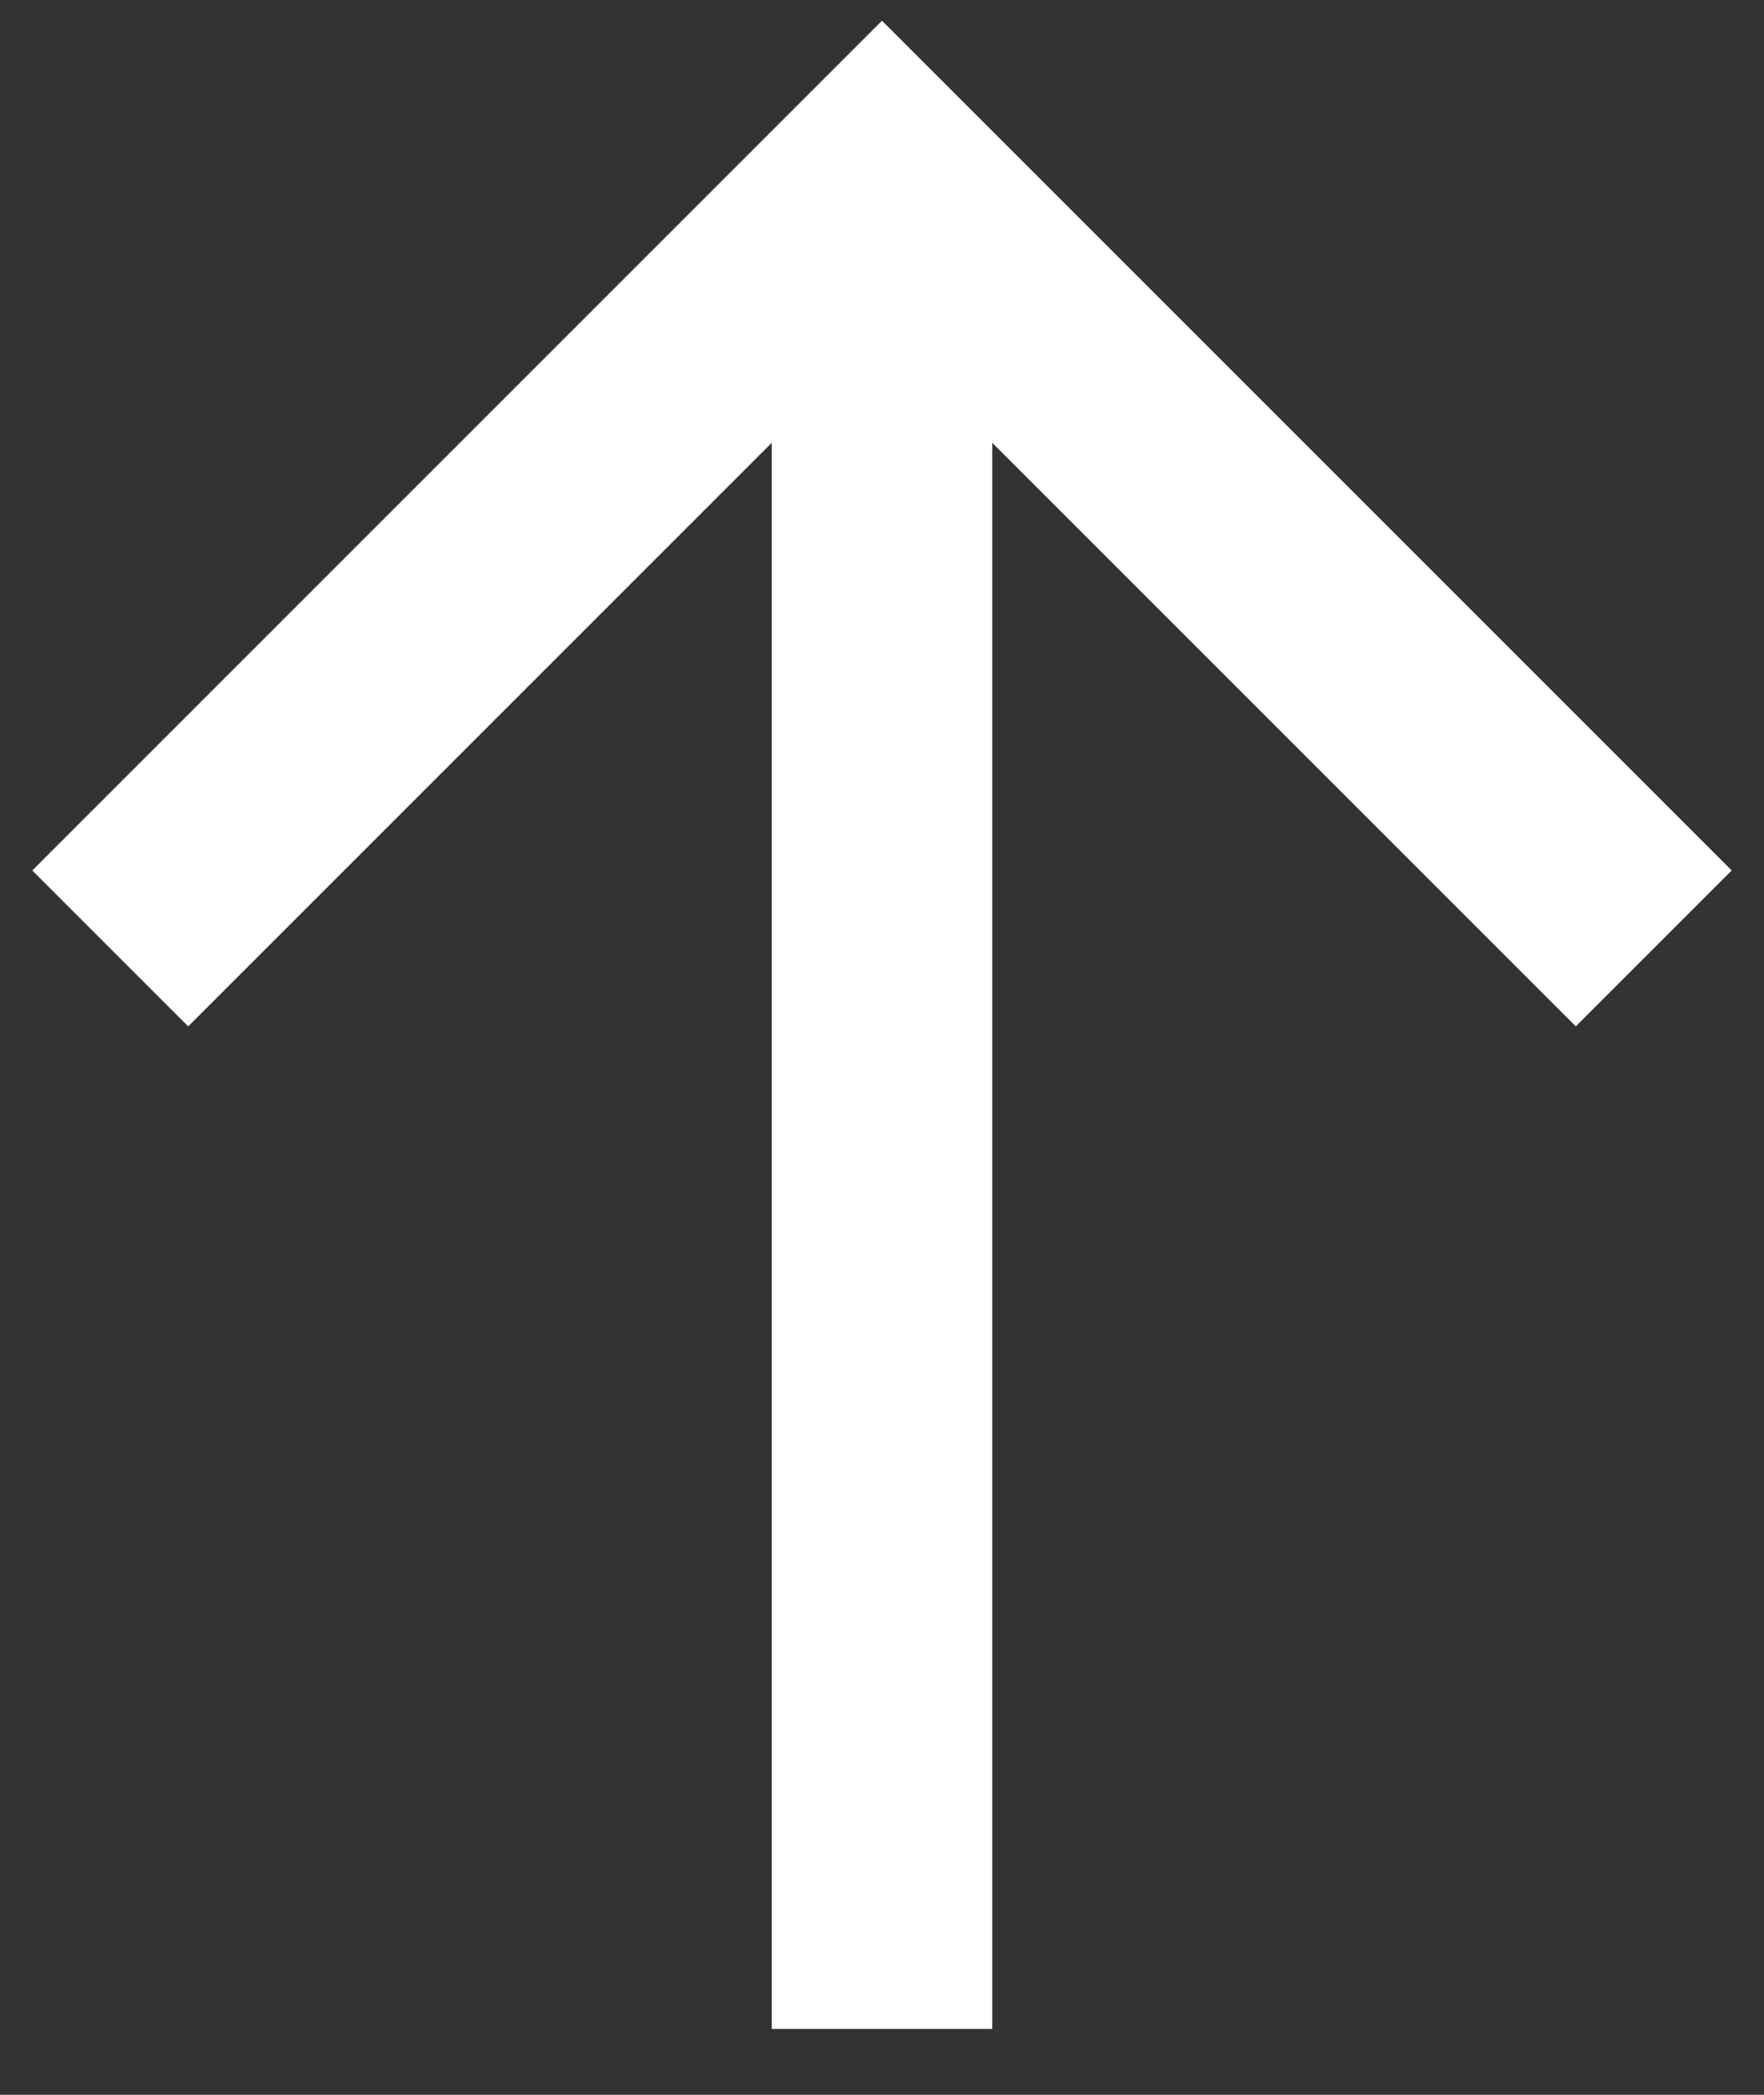
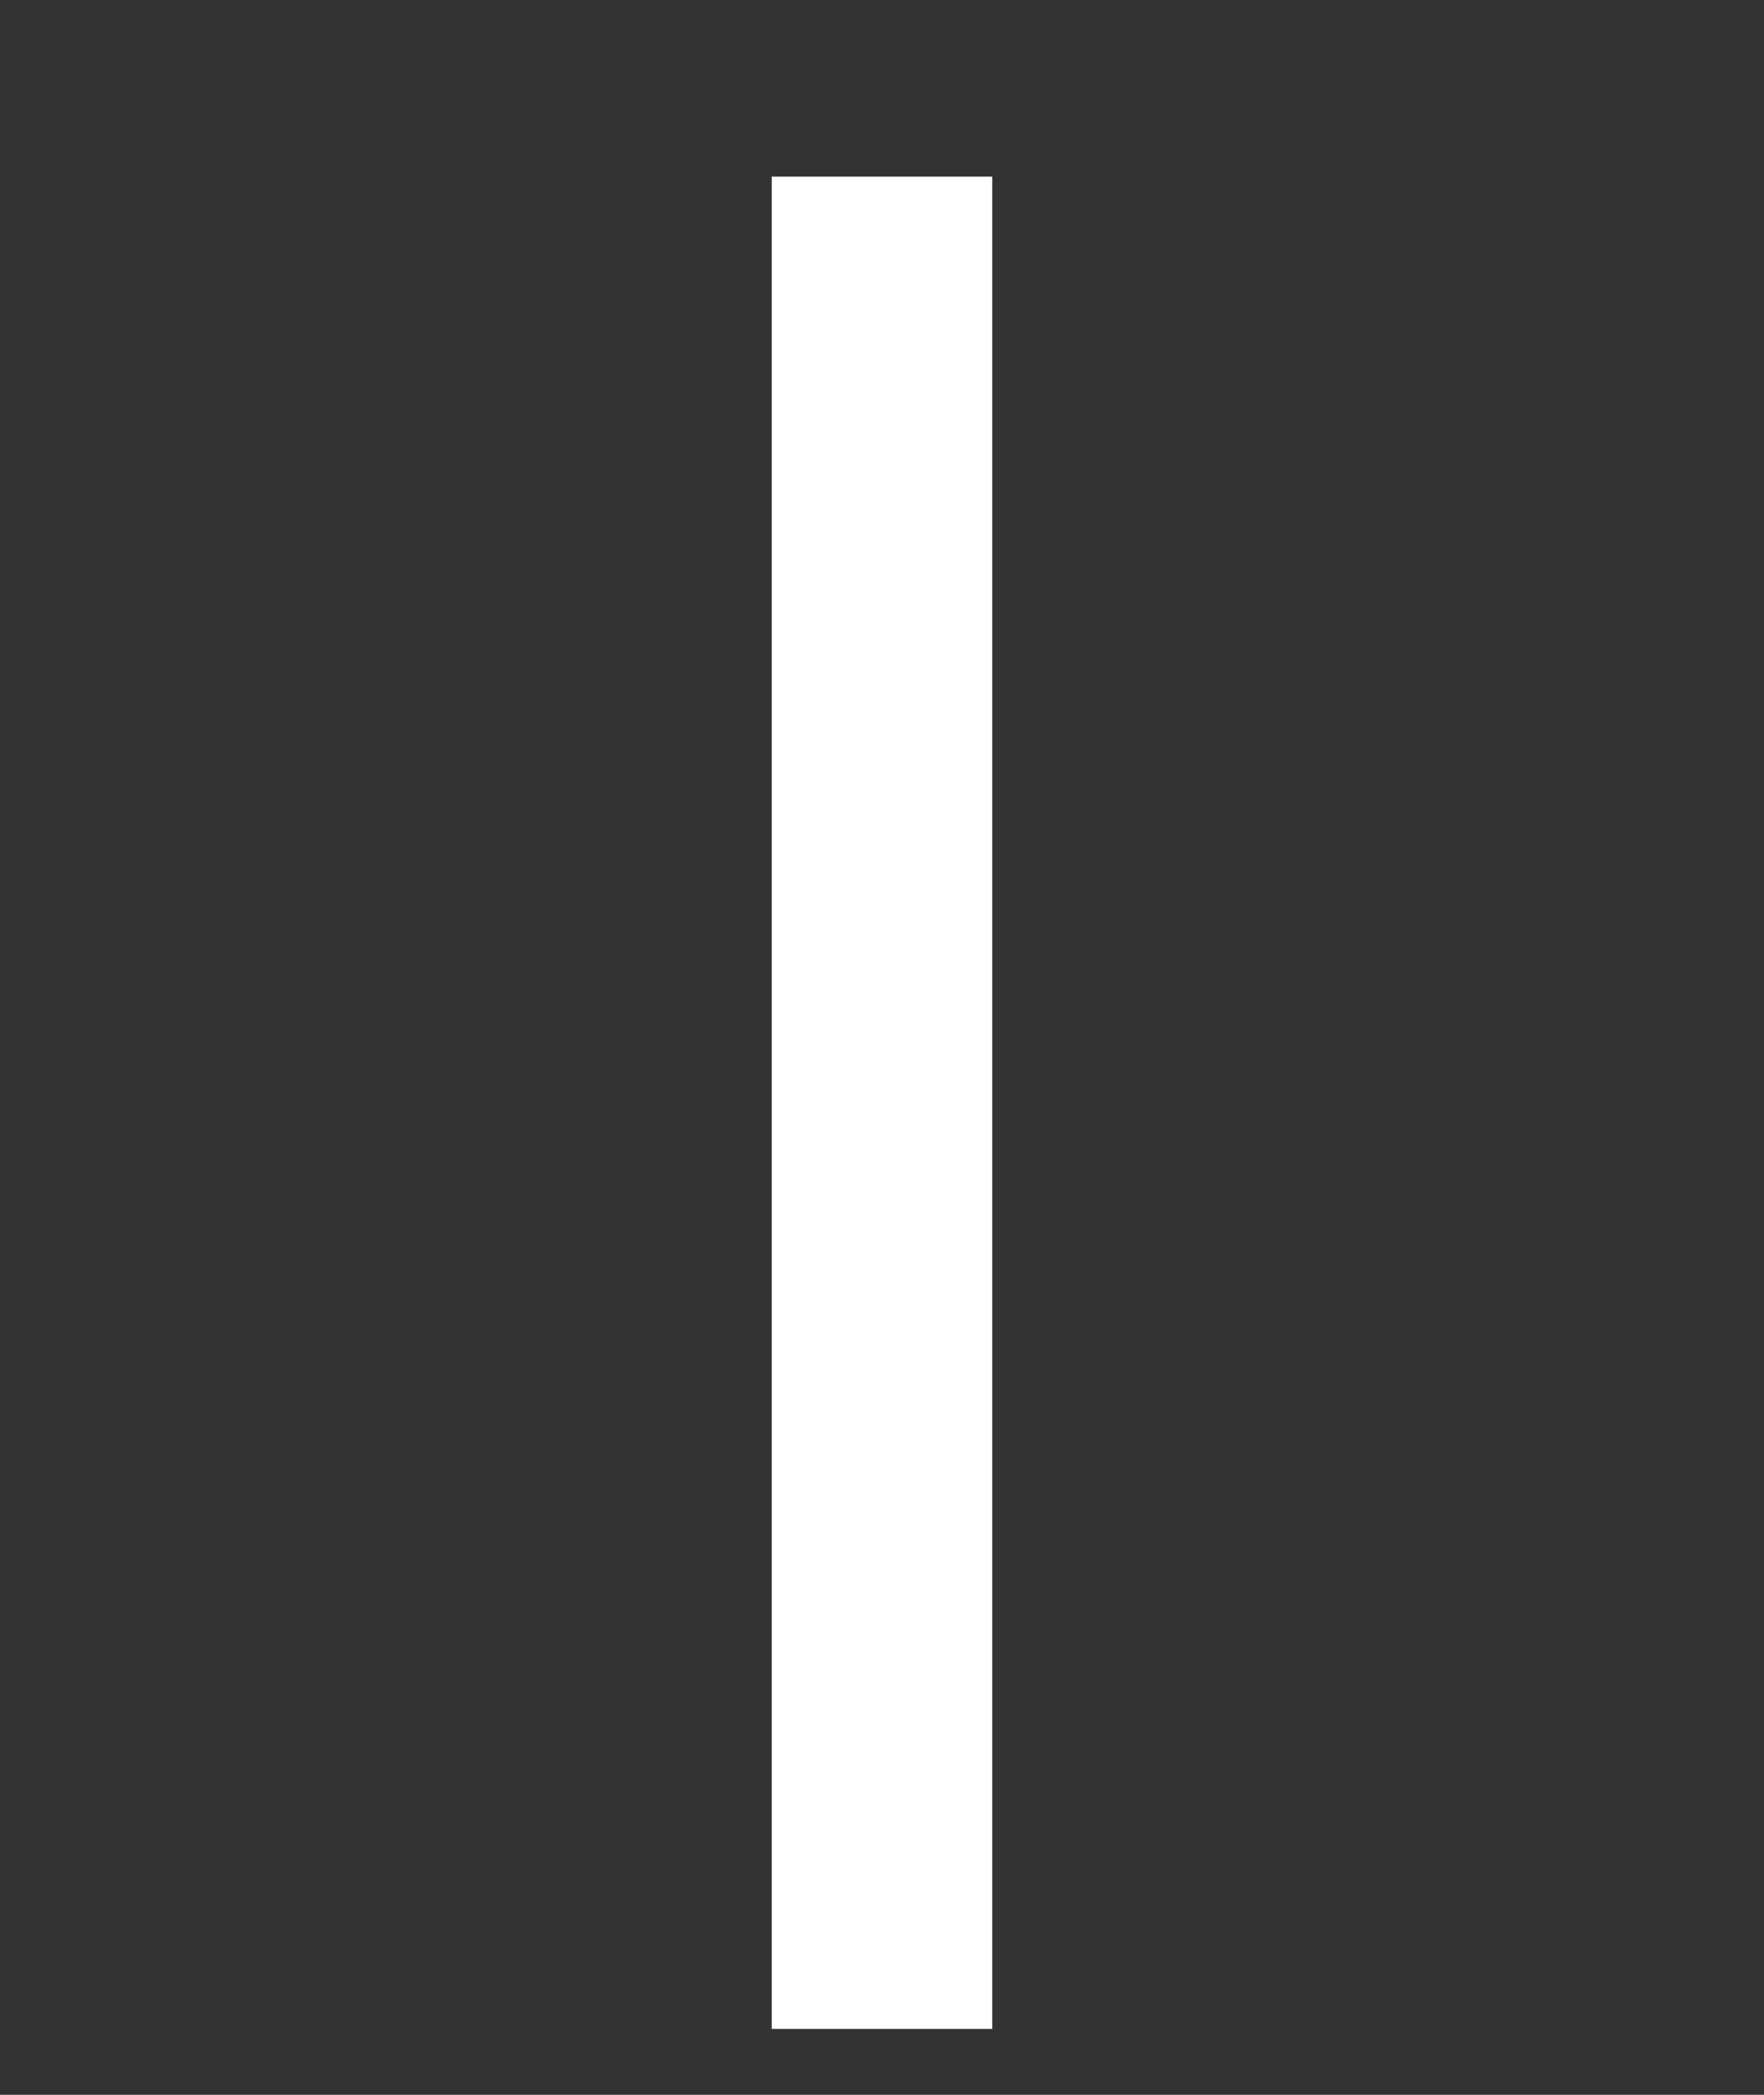
<svg xmlns="http://www.w3.org/2000/svg" width="16" height="19" viewBox="0 0 16 19" fill="none">
  <rect x="0" y="0" width="16" height="19" fill="#333333" stroke="none" />
  <path d="M8 1.602L8 18.402" stroke="white" stroke-width="2" />
-   <path d="M1 8.602L8 1.602L15 8.602" stroke="white" stroke-width="2" />
</svg>